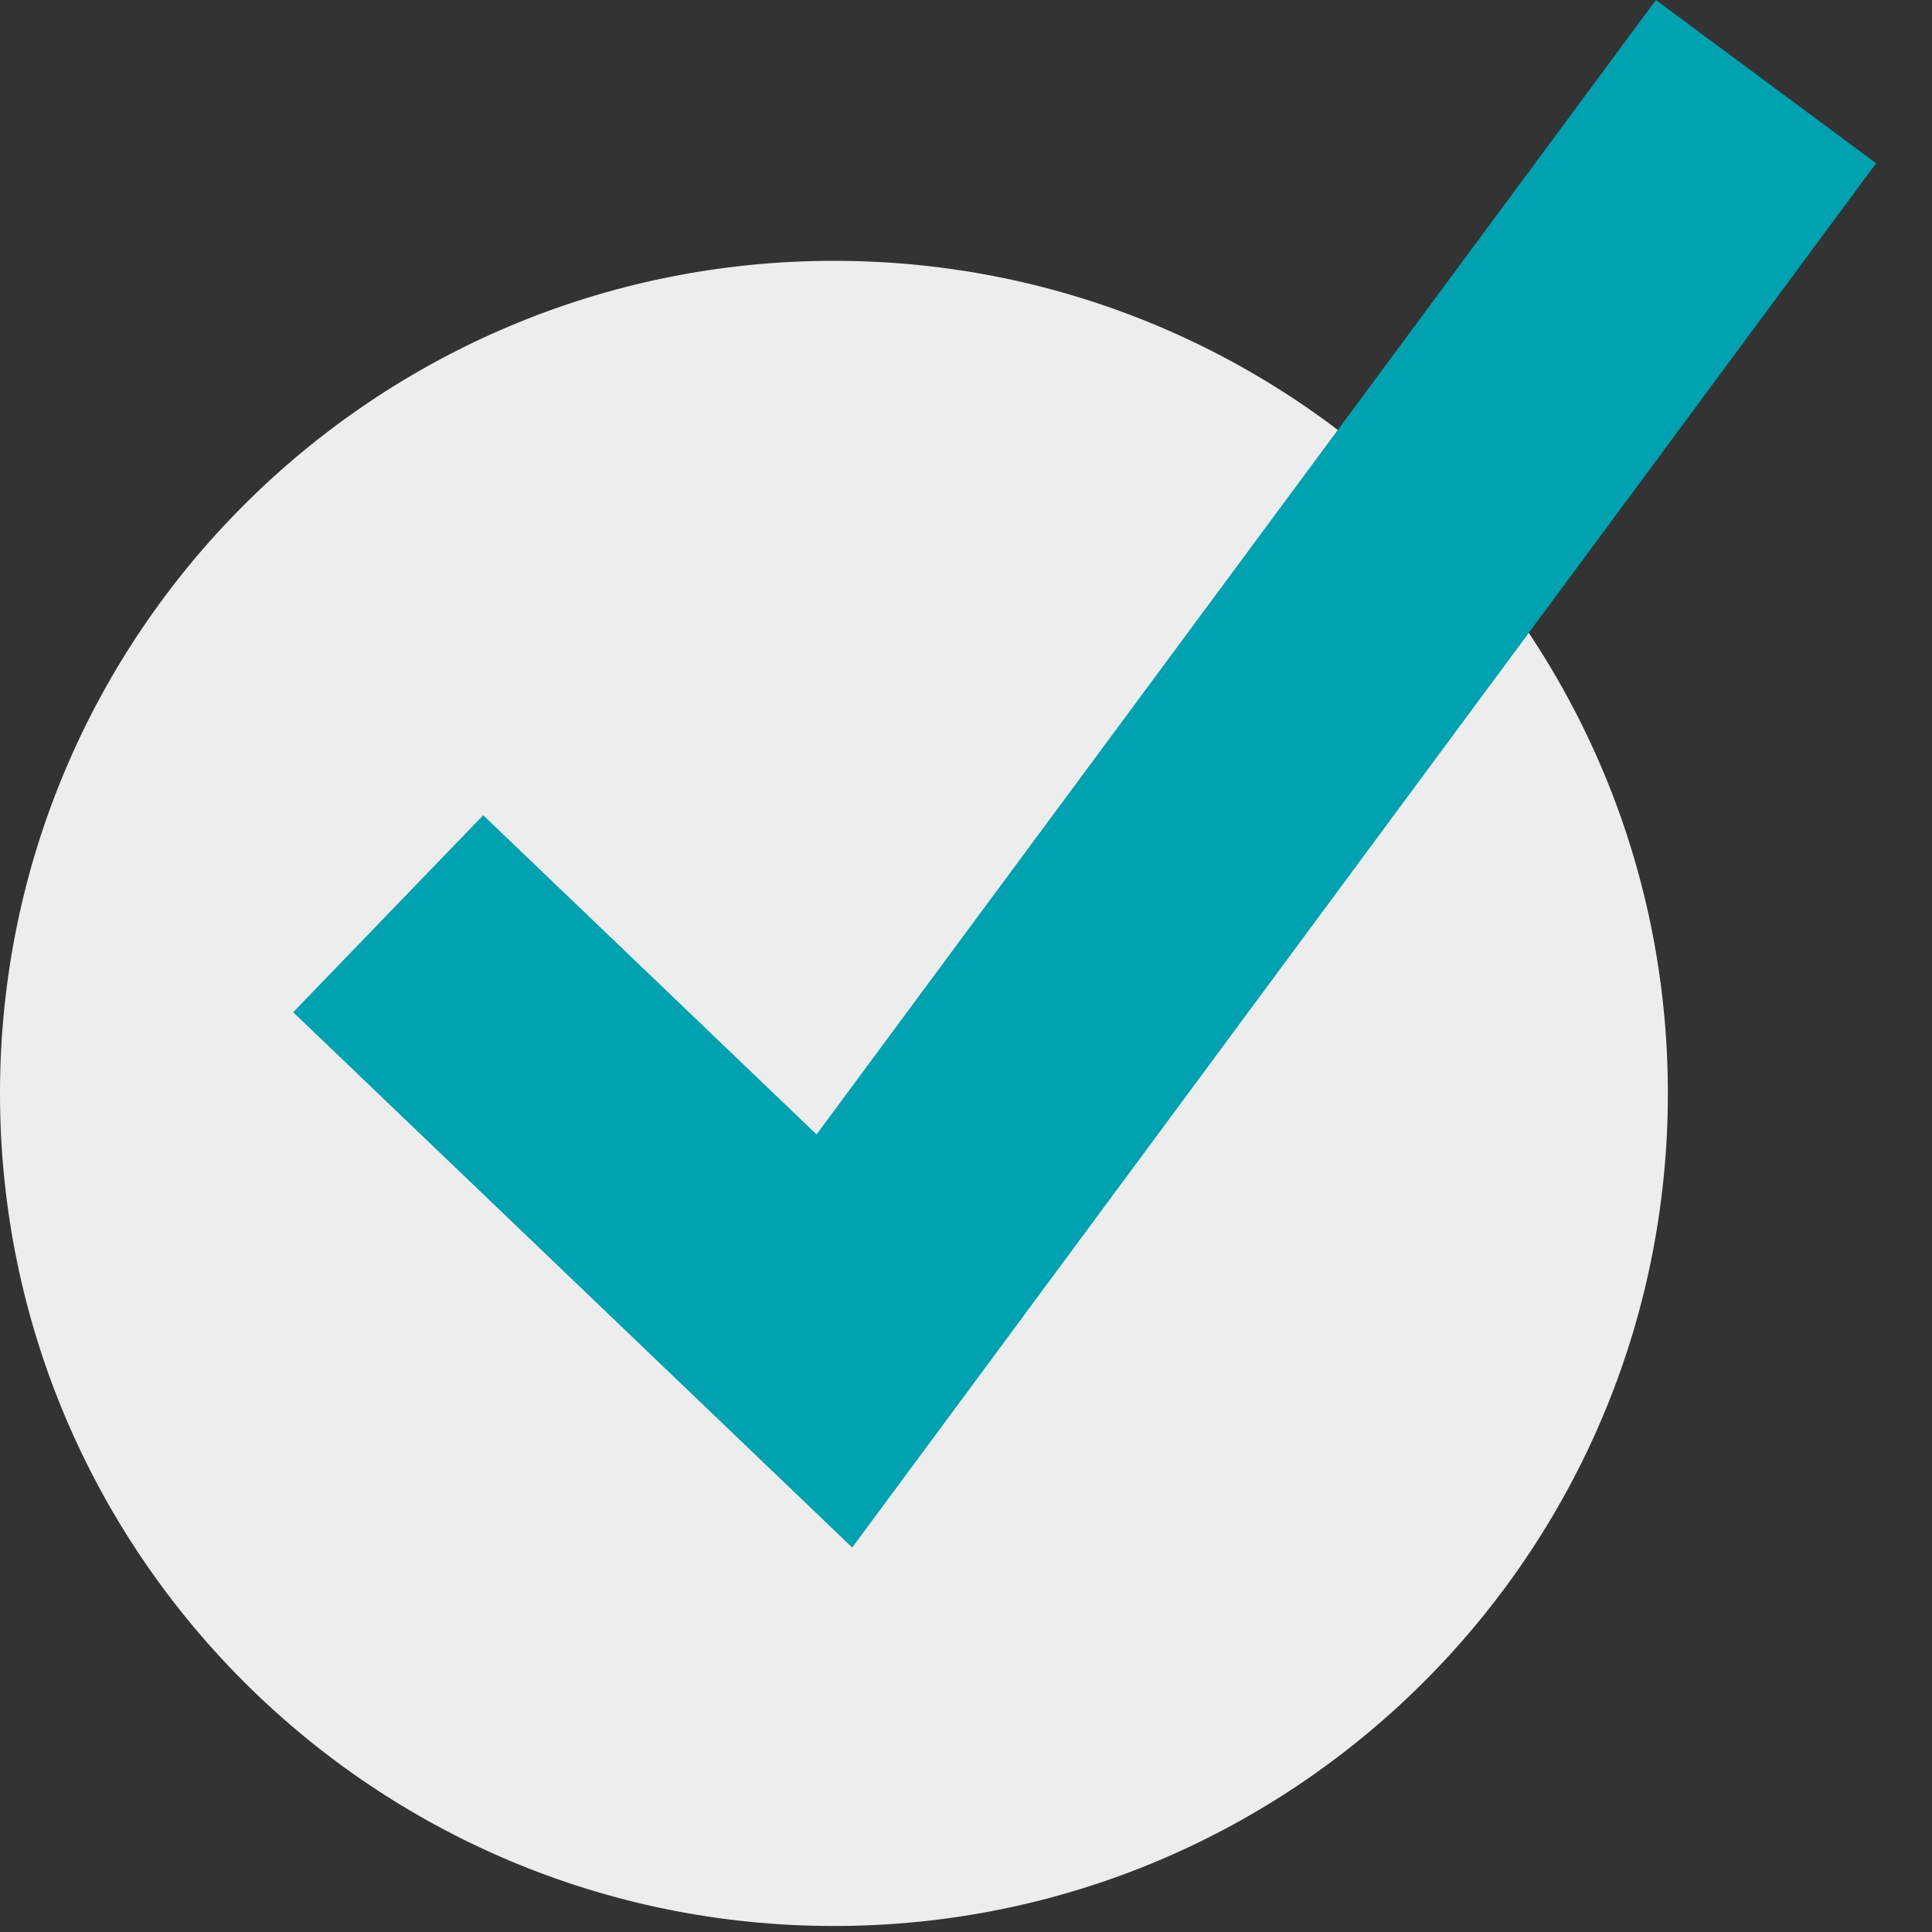
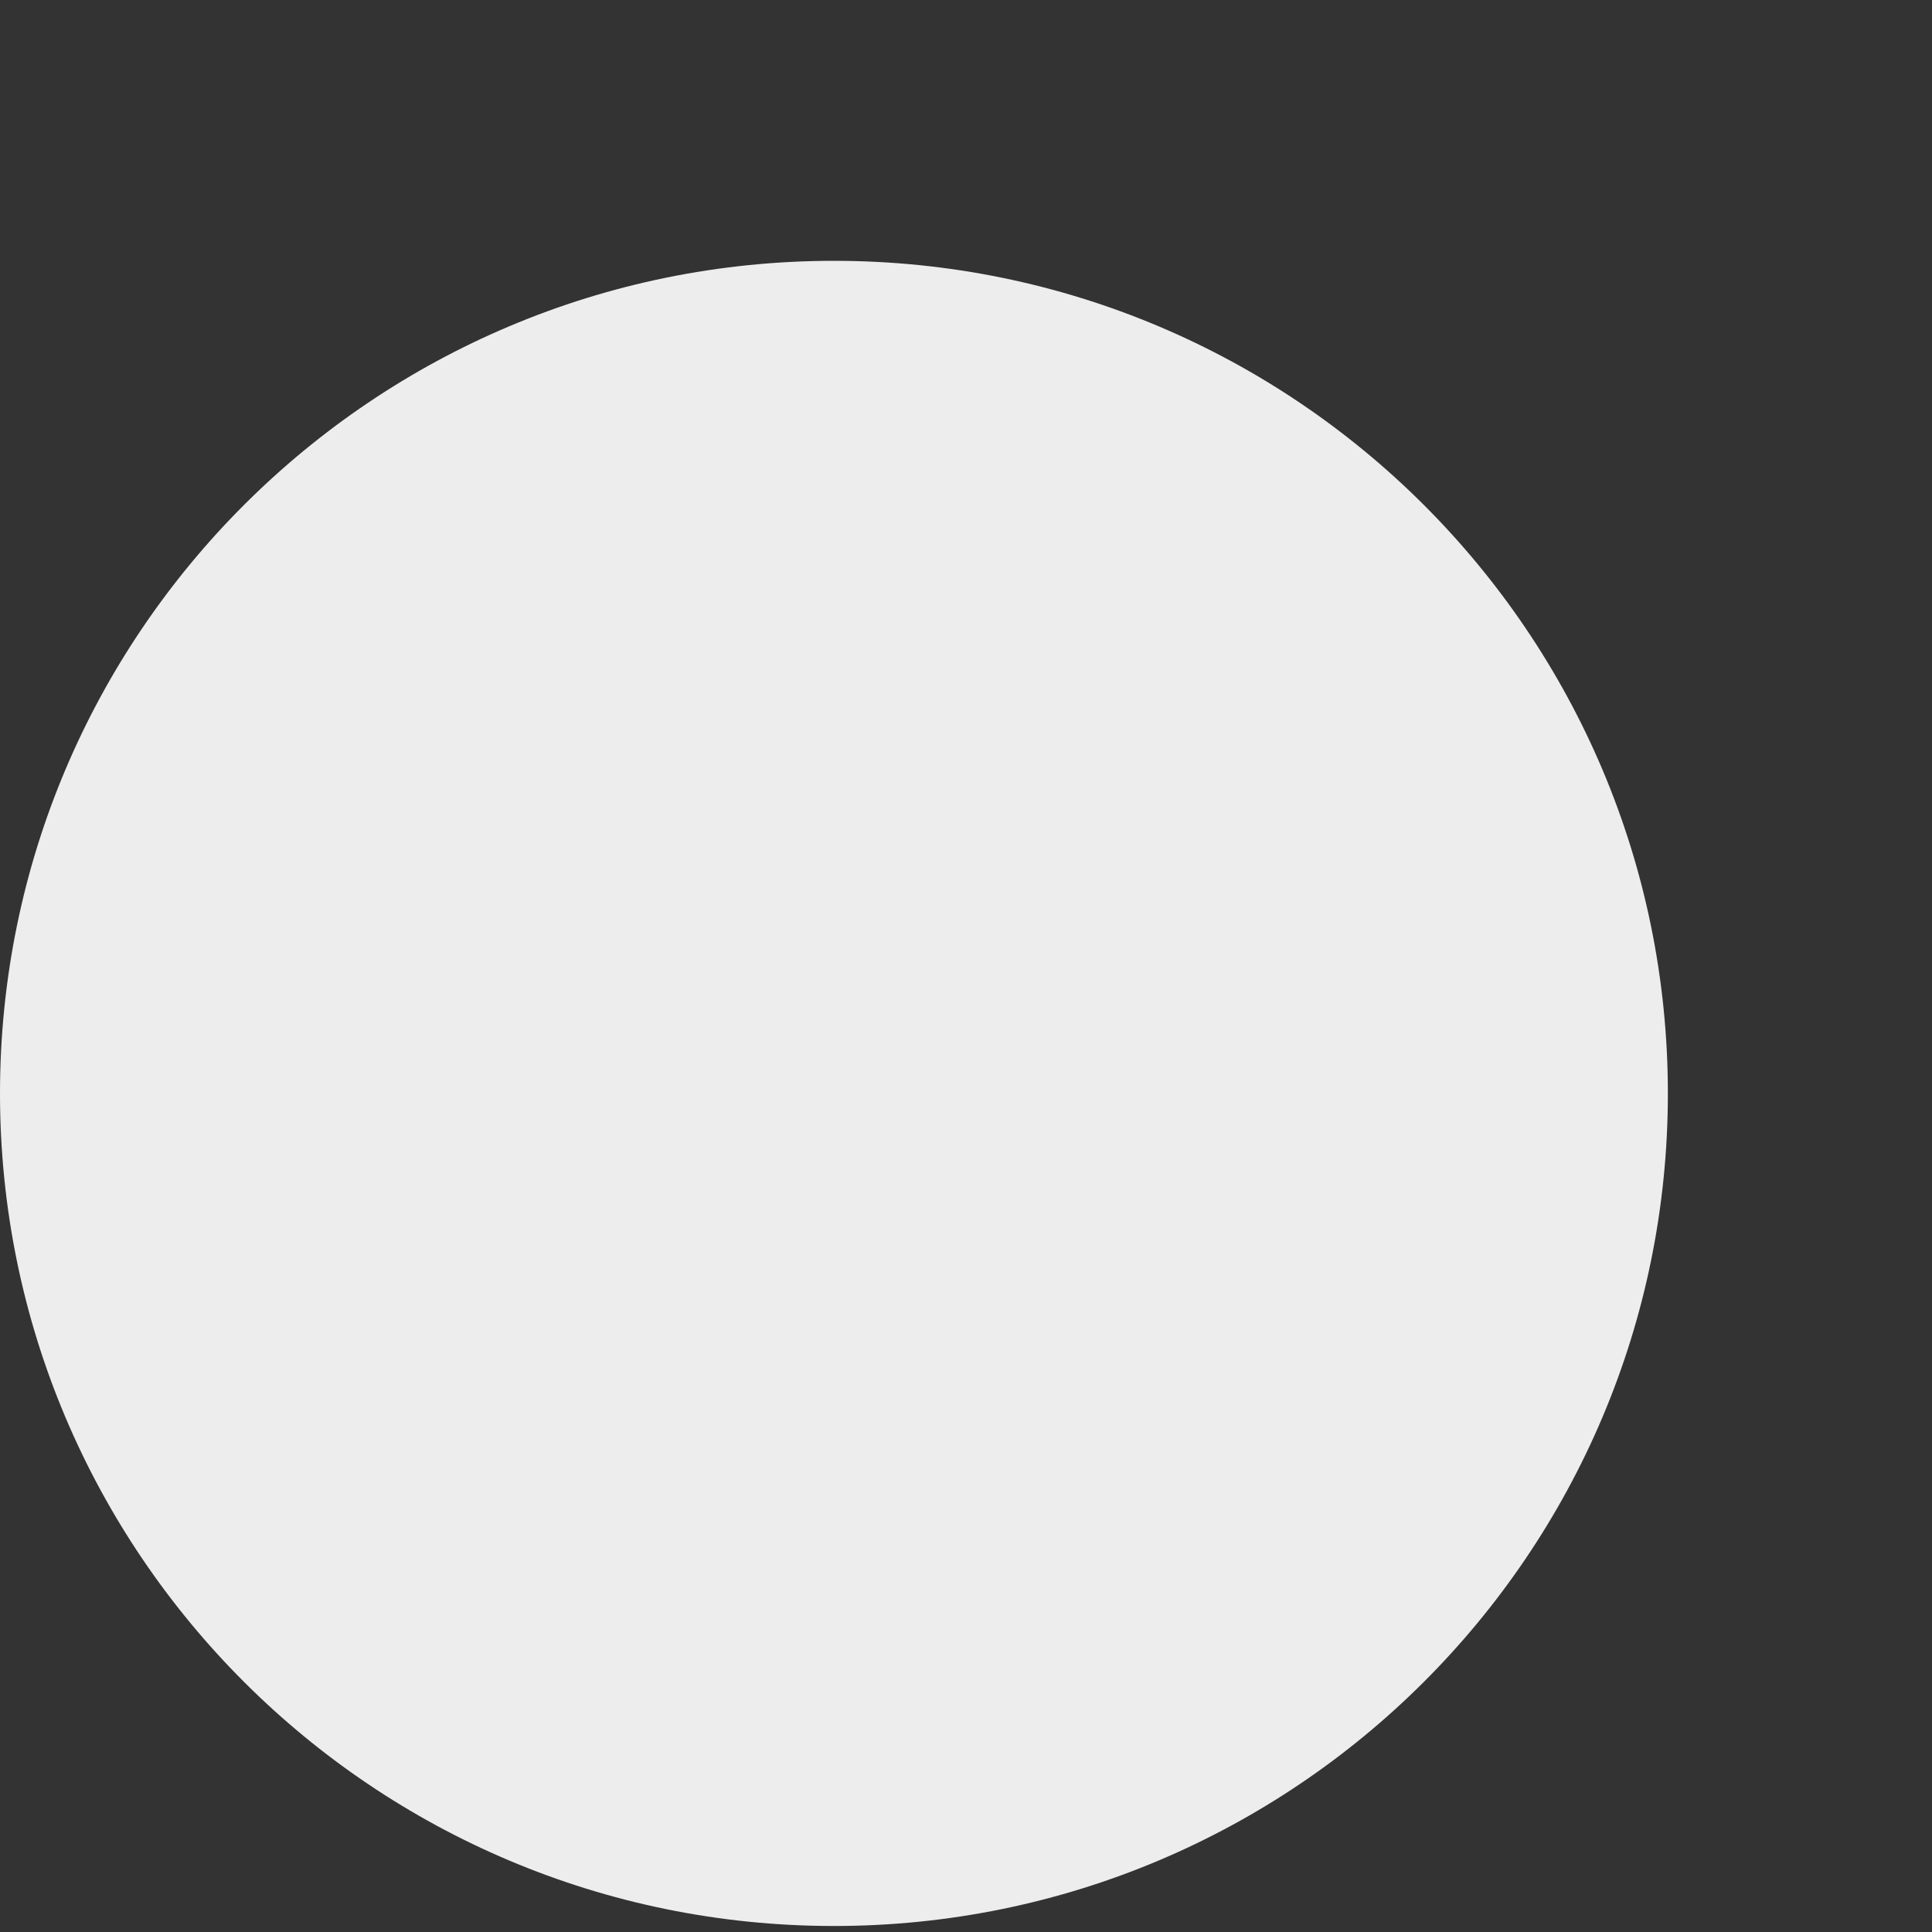
<svg xmlns="http://www.w3.org/2000/svg" width="28" height="28" viewBox="0 0 28 28" fill="none">
  <rect x="0" y="0" width="28" height="28" fill="#333333" stroke="none" />
  <path d="M12.086 27.913C18.761 27.913 24.172 22.511 24.172 15.847C24.172 9.183 18.761 3.78 12.086 3.78C5.411 3.78 0 9.183 0 15.847C0 22.511 5.411 27.913 12.086 27.913Z" fill="#EDEDED" />
-   <path d="M12.351 22.428L4.249 14.67L7.003 11.815L11.834 16.441L23.999 0L27.19 2.366L12.351 22.428Z" fill="#00A1B0" />
</svg>